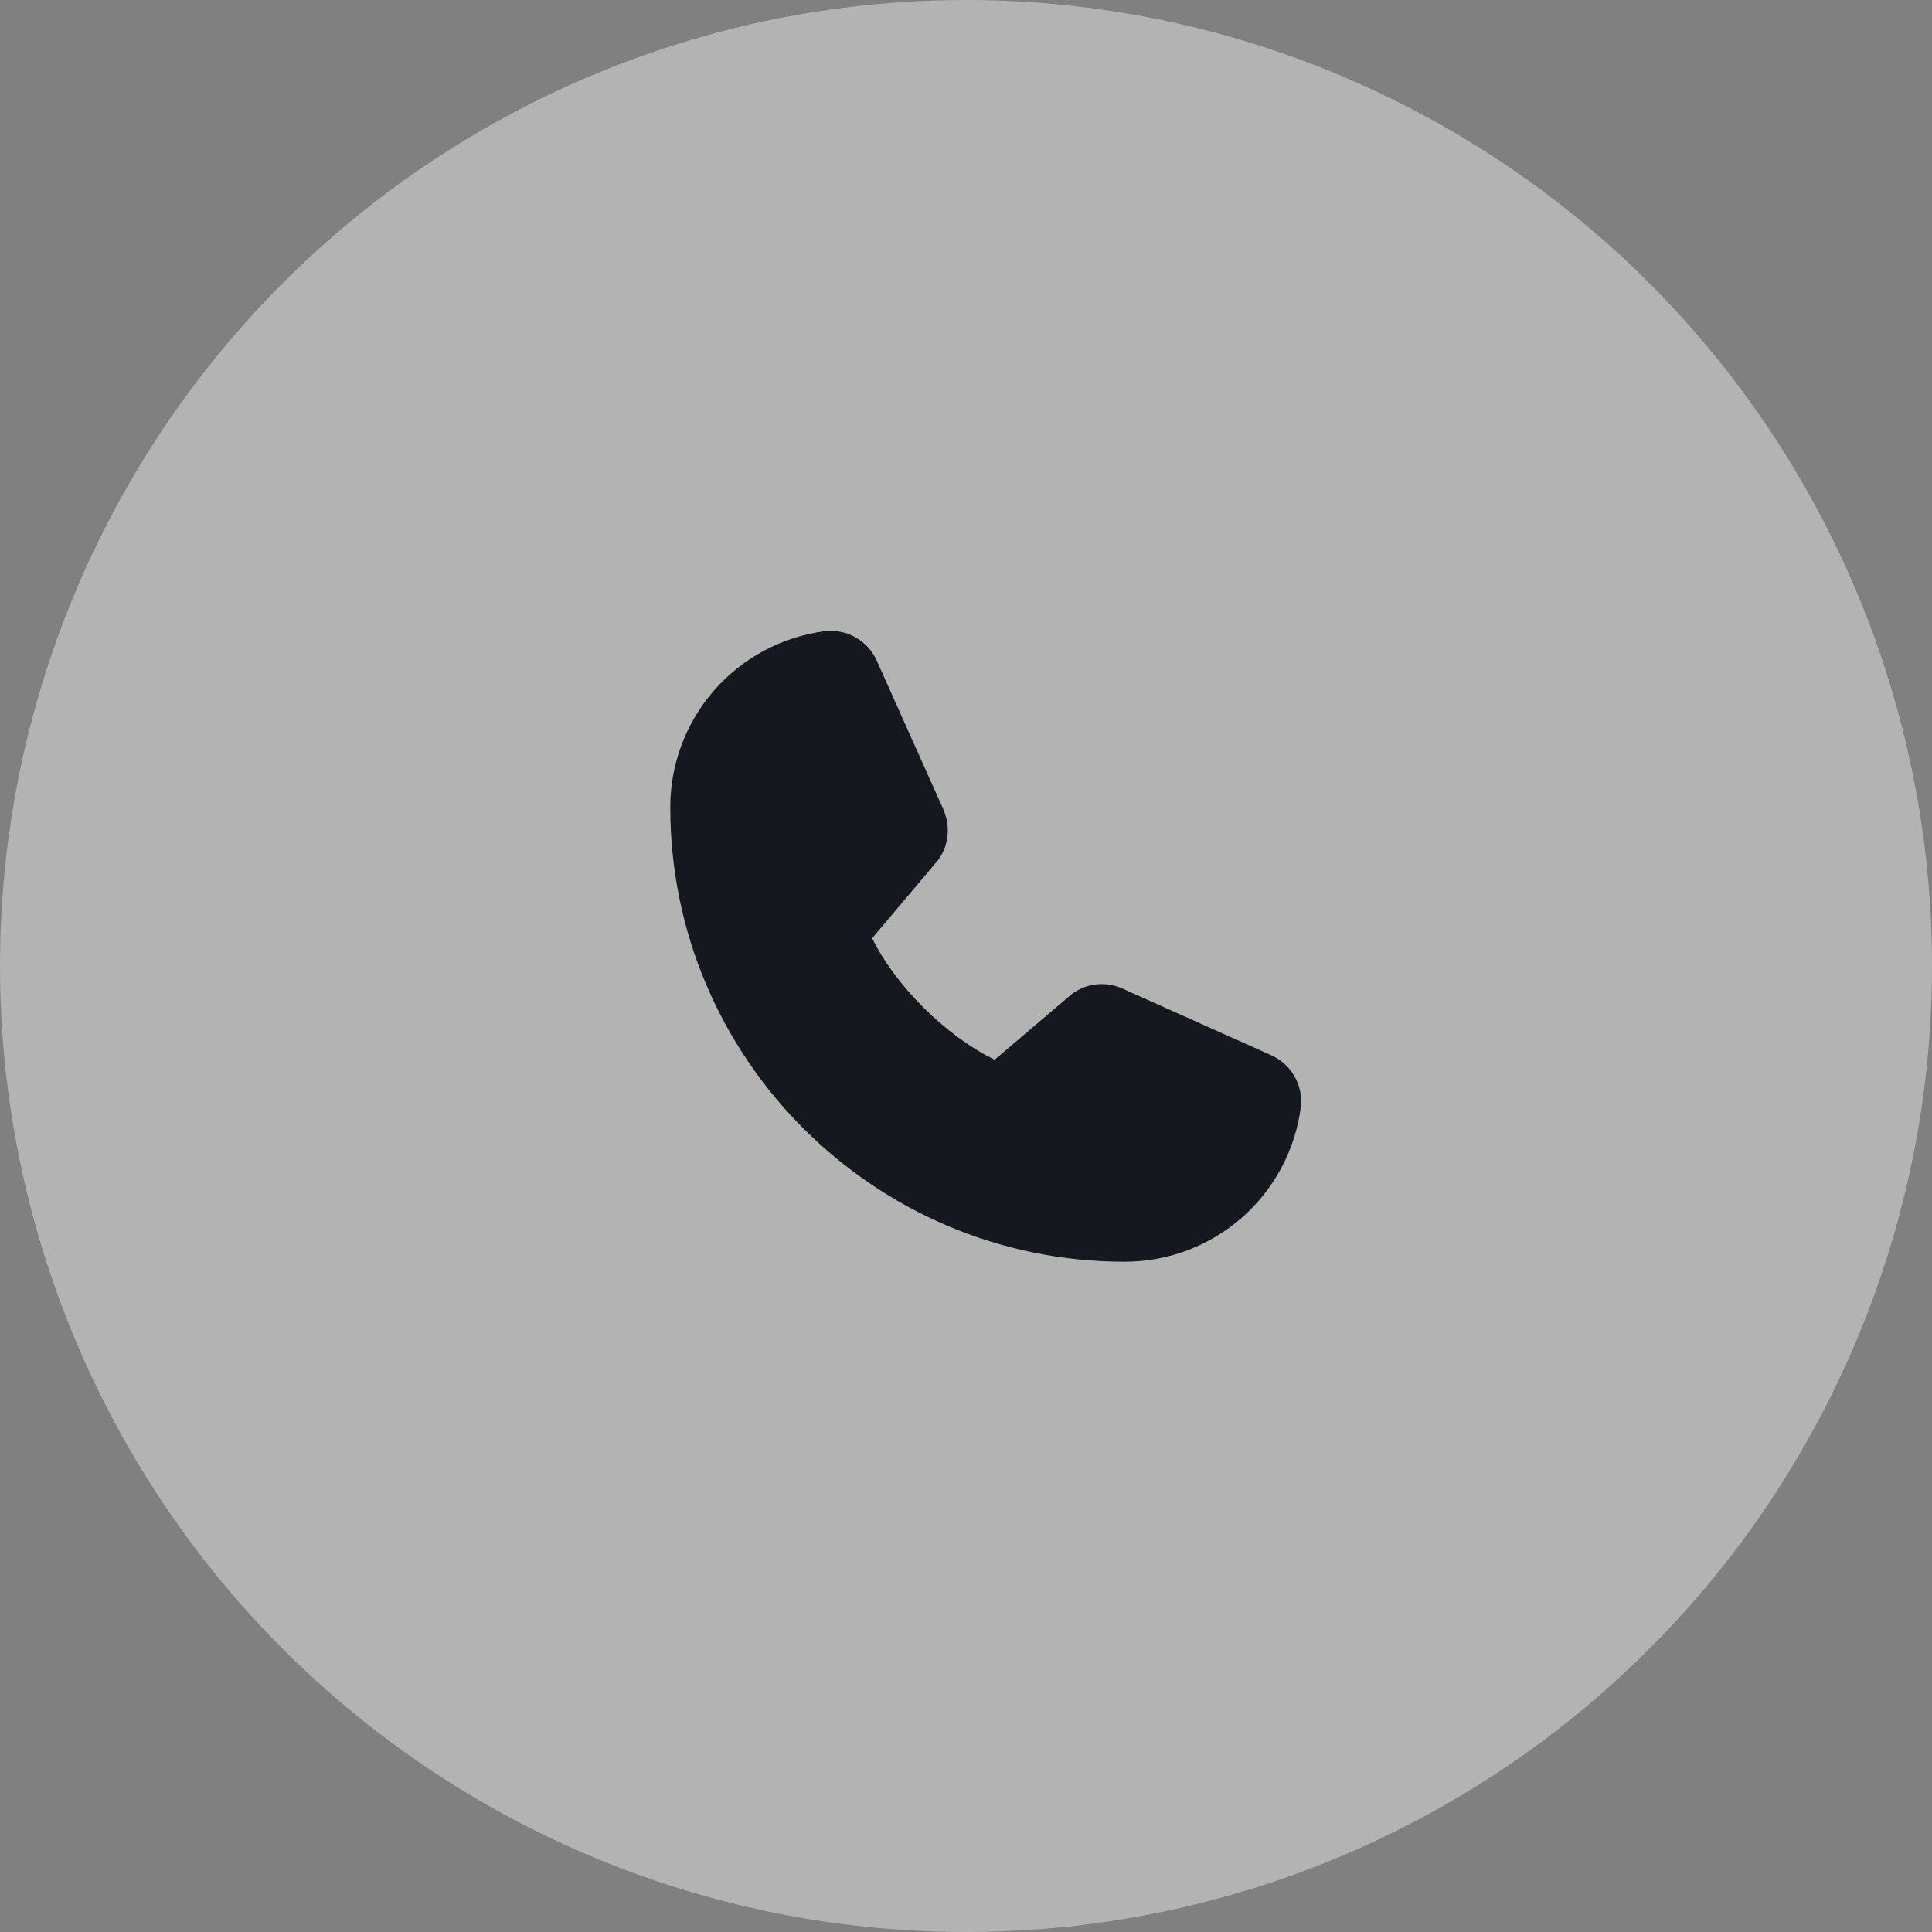
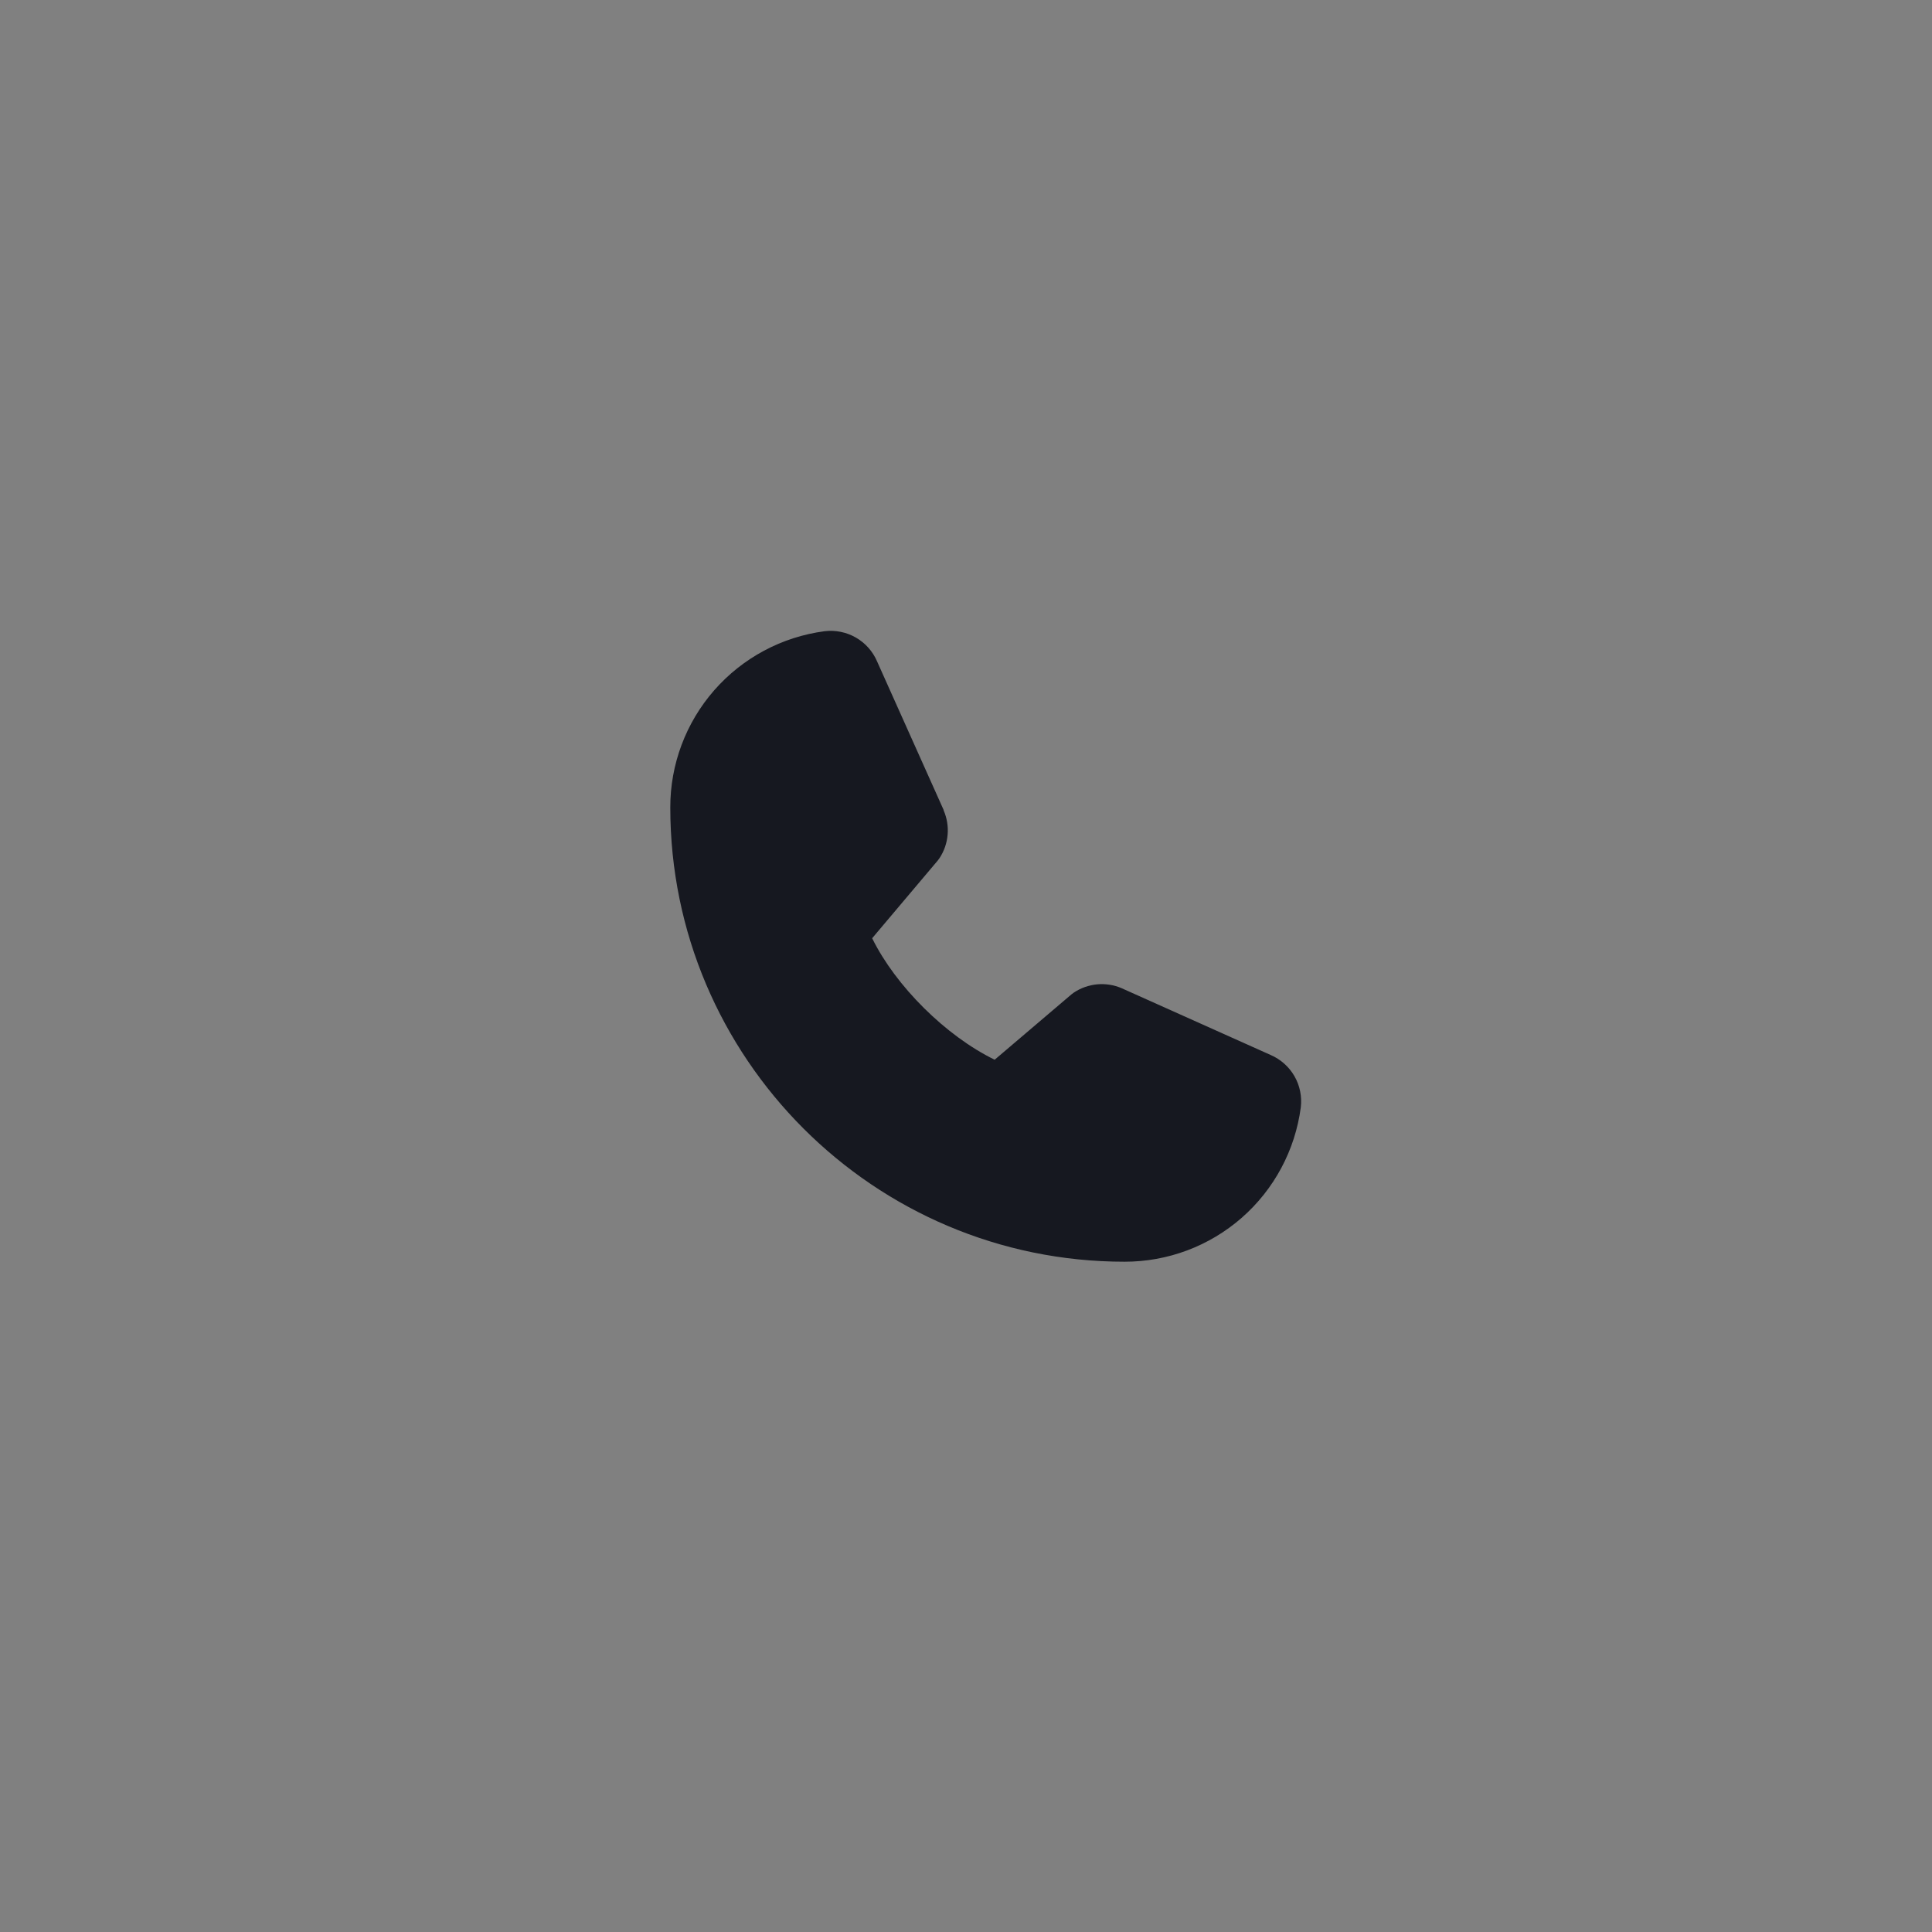
<svg xmlns="http://www.w3.org/2000/svg" width="49" height="49" viewBox="0 0 49 49" fill="none">
  <rect x="0" y="0" width="49" height="49" fill="#808080" stroke="none" />
-   <circle cx="24.5" cy="24.5" r="24.5" fill="white" fill-opacity="0.4" />
  <path d="M32.991 28.086C32.848 29.17 32.316 30.165 31.493 30.886C30.67 31.606 29.614 32.002 28.52 32C22.168 32 17 26.832 17 20.48C16.998 19.387 17.394 18.33 18.114 17.507C18.835 16.684 19.83 16.152 20.914 16.009C21.188 15.976 21.465 16.032 21.705 16.169C21.945 16.307 22.134 16.518 22.243 16.771L23.933 20.543V20.553C24.017 20.747 24.052 20.958 24.034 21.169C24.016 21.38 23.947 21.583 23.831 21.76C23.817 21.782 23.802 21.802 23.786 21.822L22.12 23.796C22.719 25.014 23.993 26.276 25.227 26.877L27.174 25.22C27.193 25.204 27.213 25.189 27.234 25.175C27.411 25.057 27.614 24.985 27.826 24.965C28.038 24.946 28.252 24.979 28.447 25.063L28.458 25.068L32.227 26.757C32.48 26.866 32.692 27.055 32.83 27.294C32.968 27.534 33.024 27.812 32.991 28.086Z" fill="#161820" />
</svg>